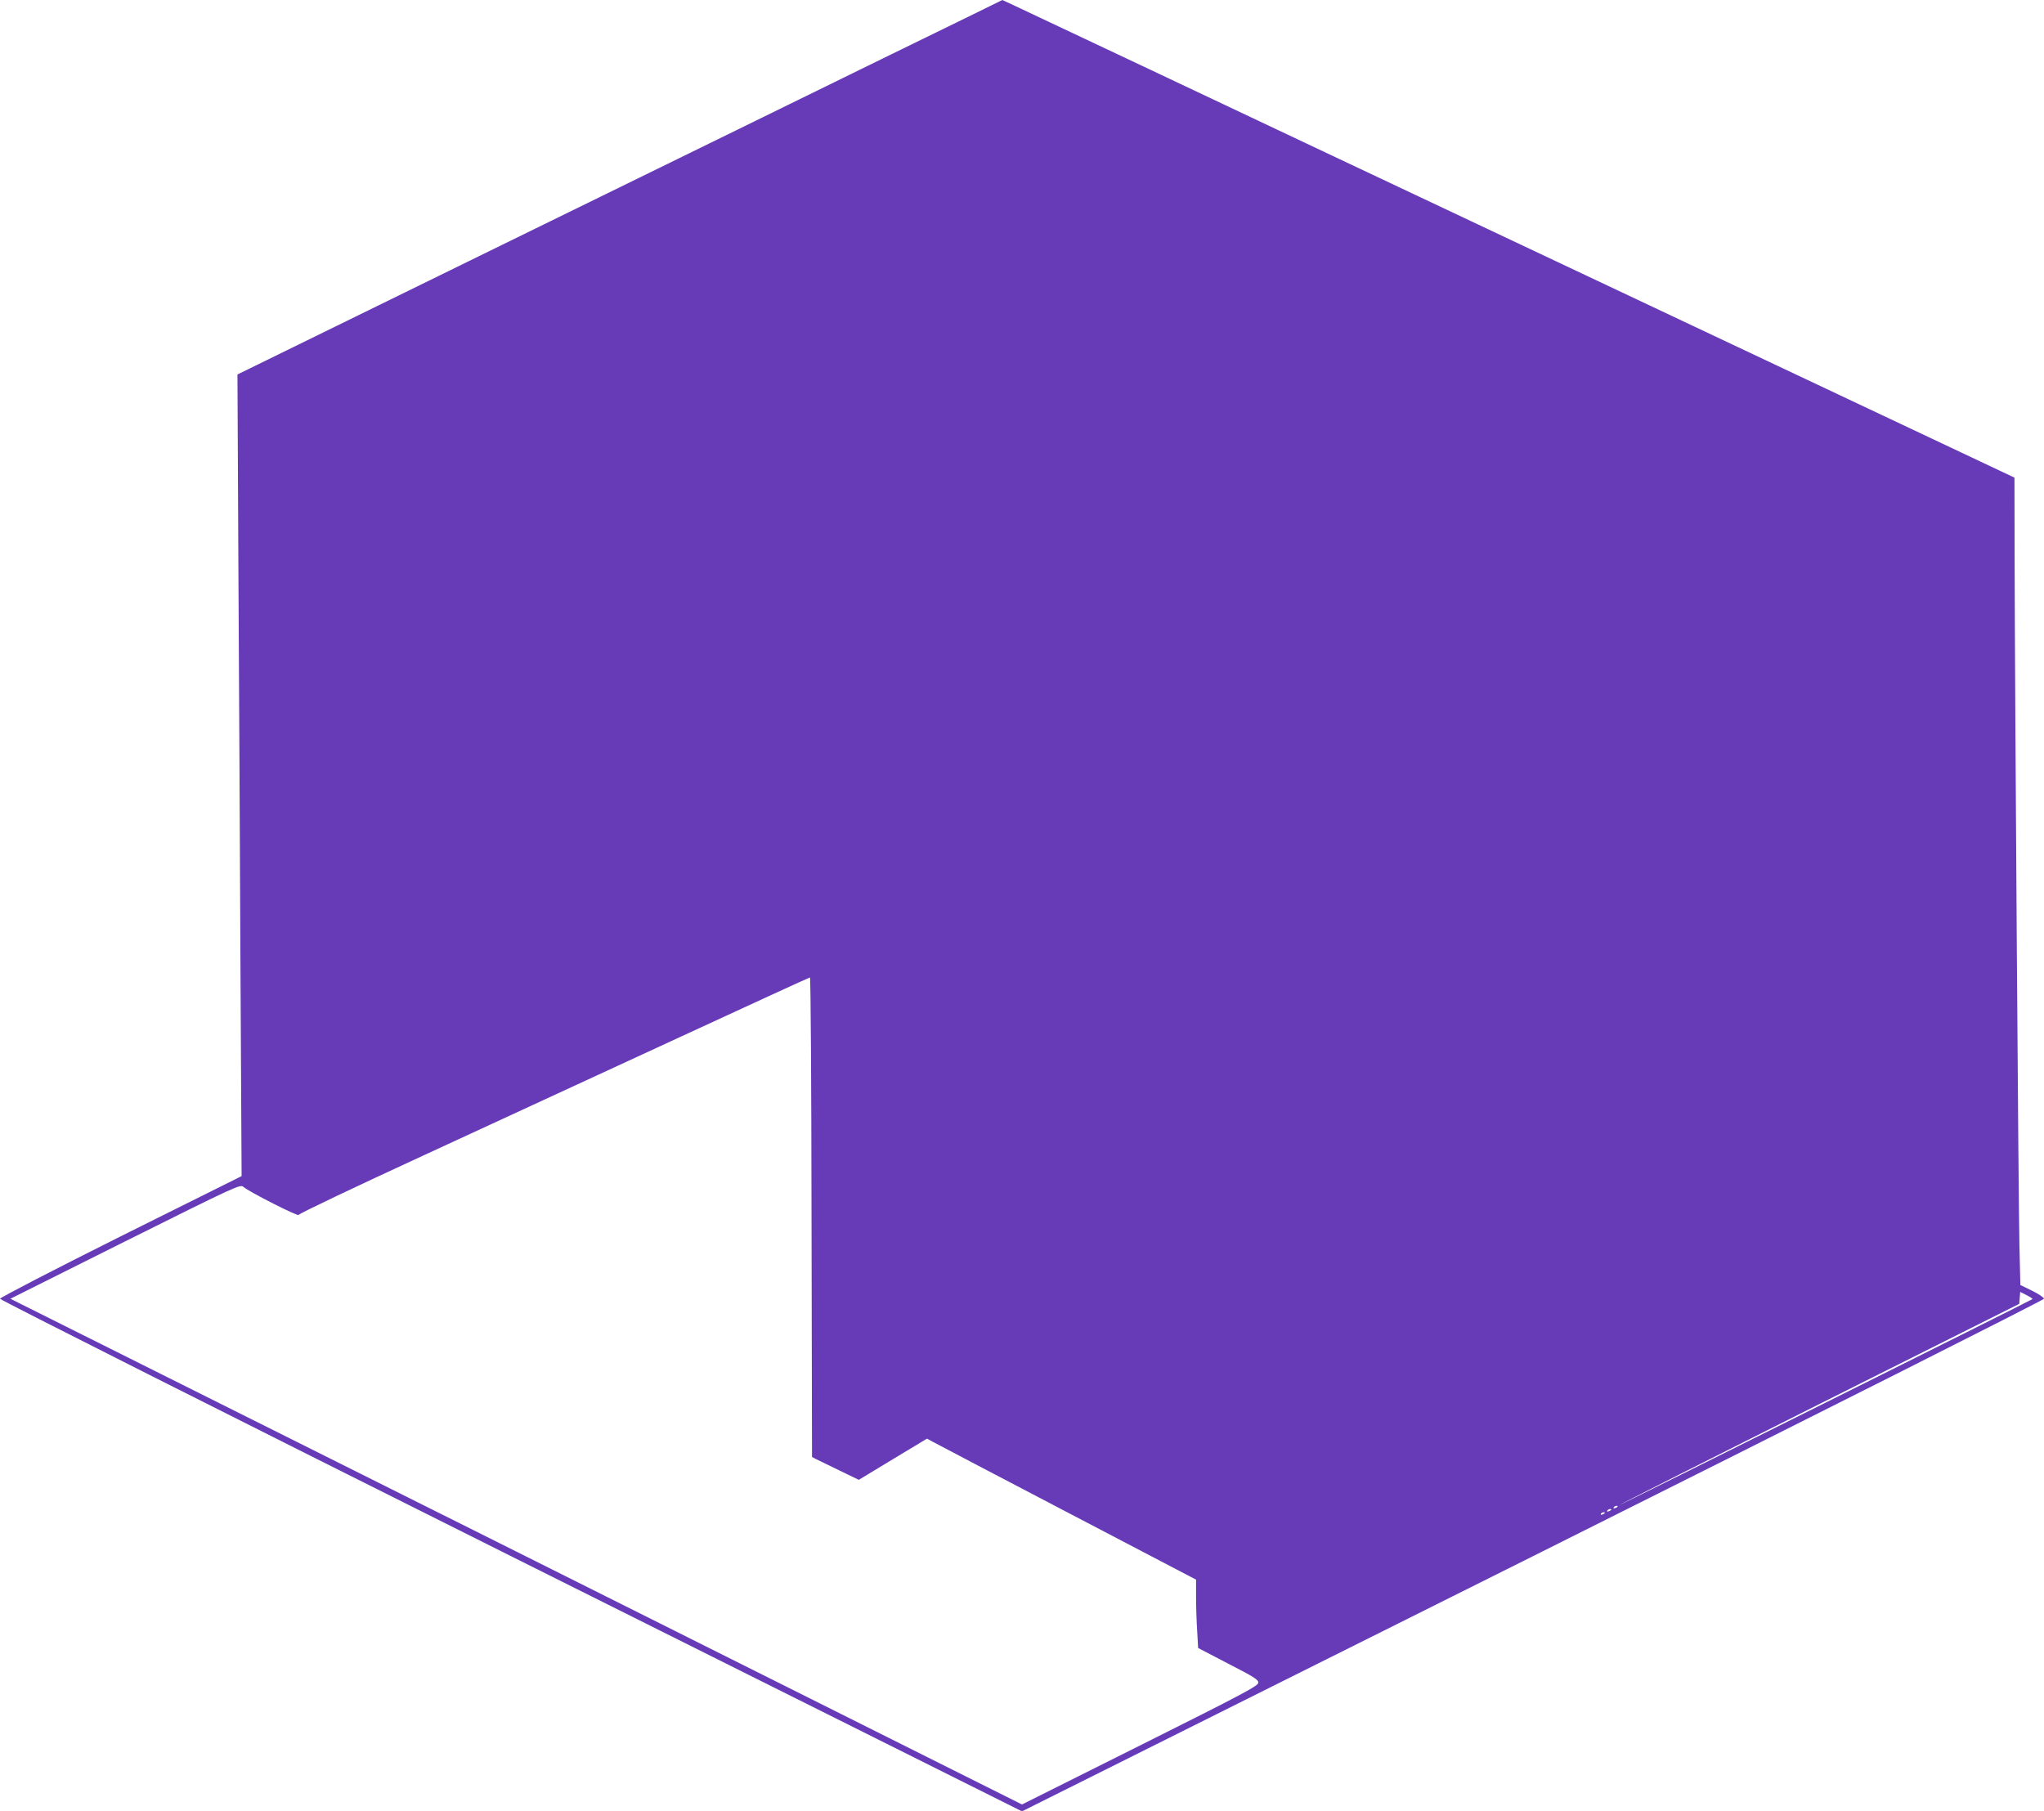
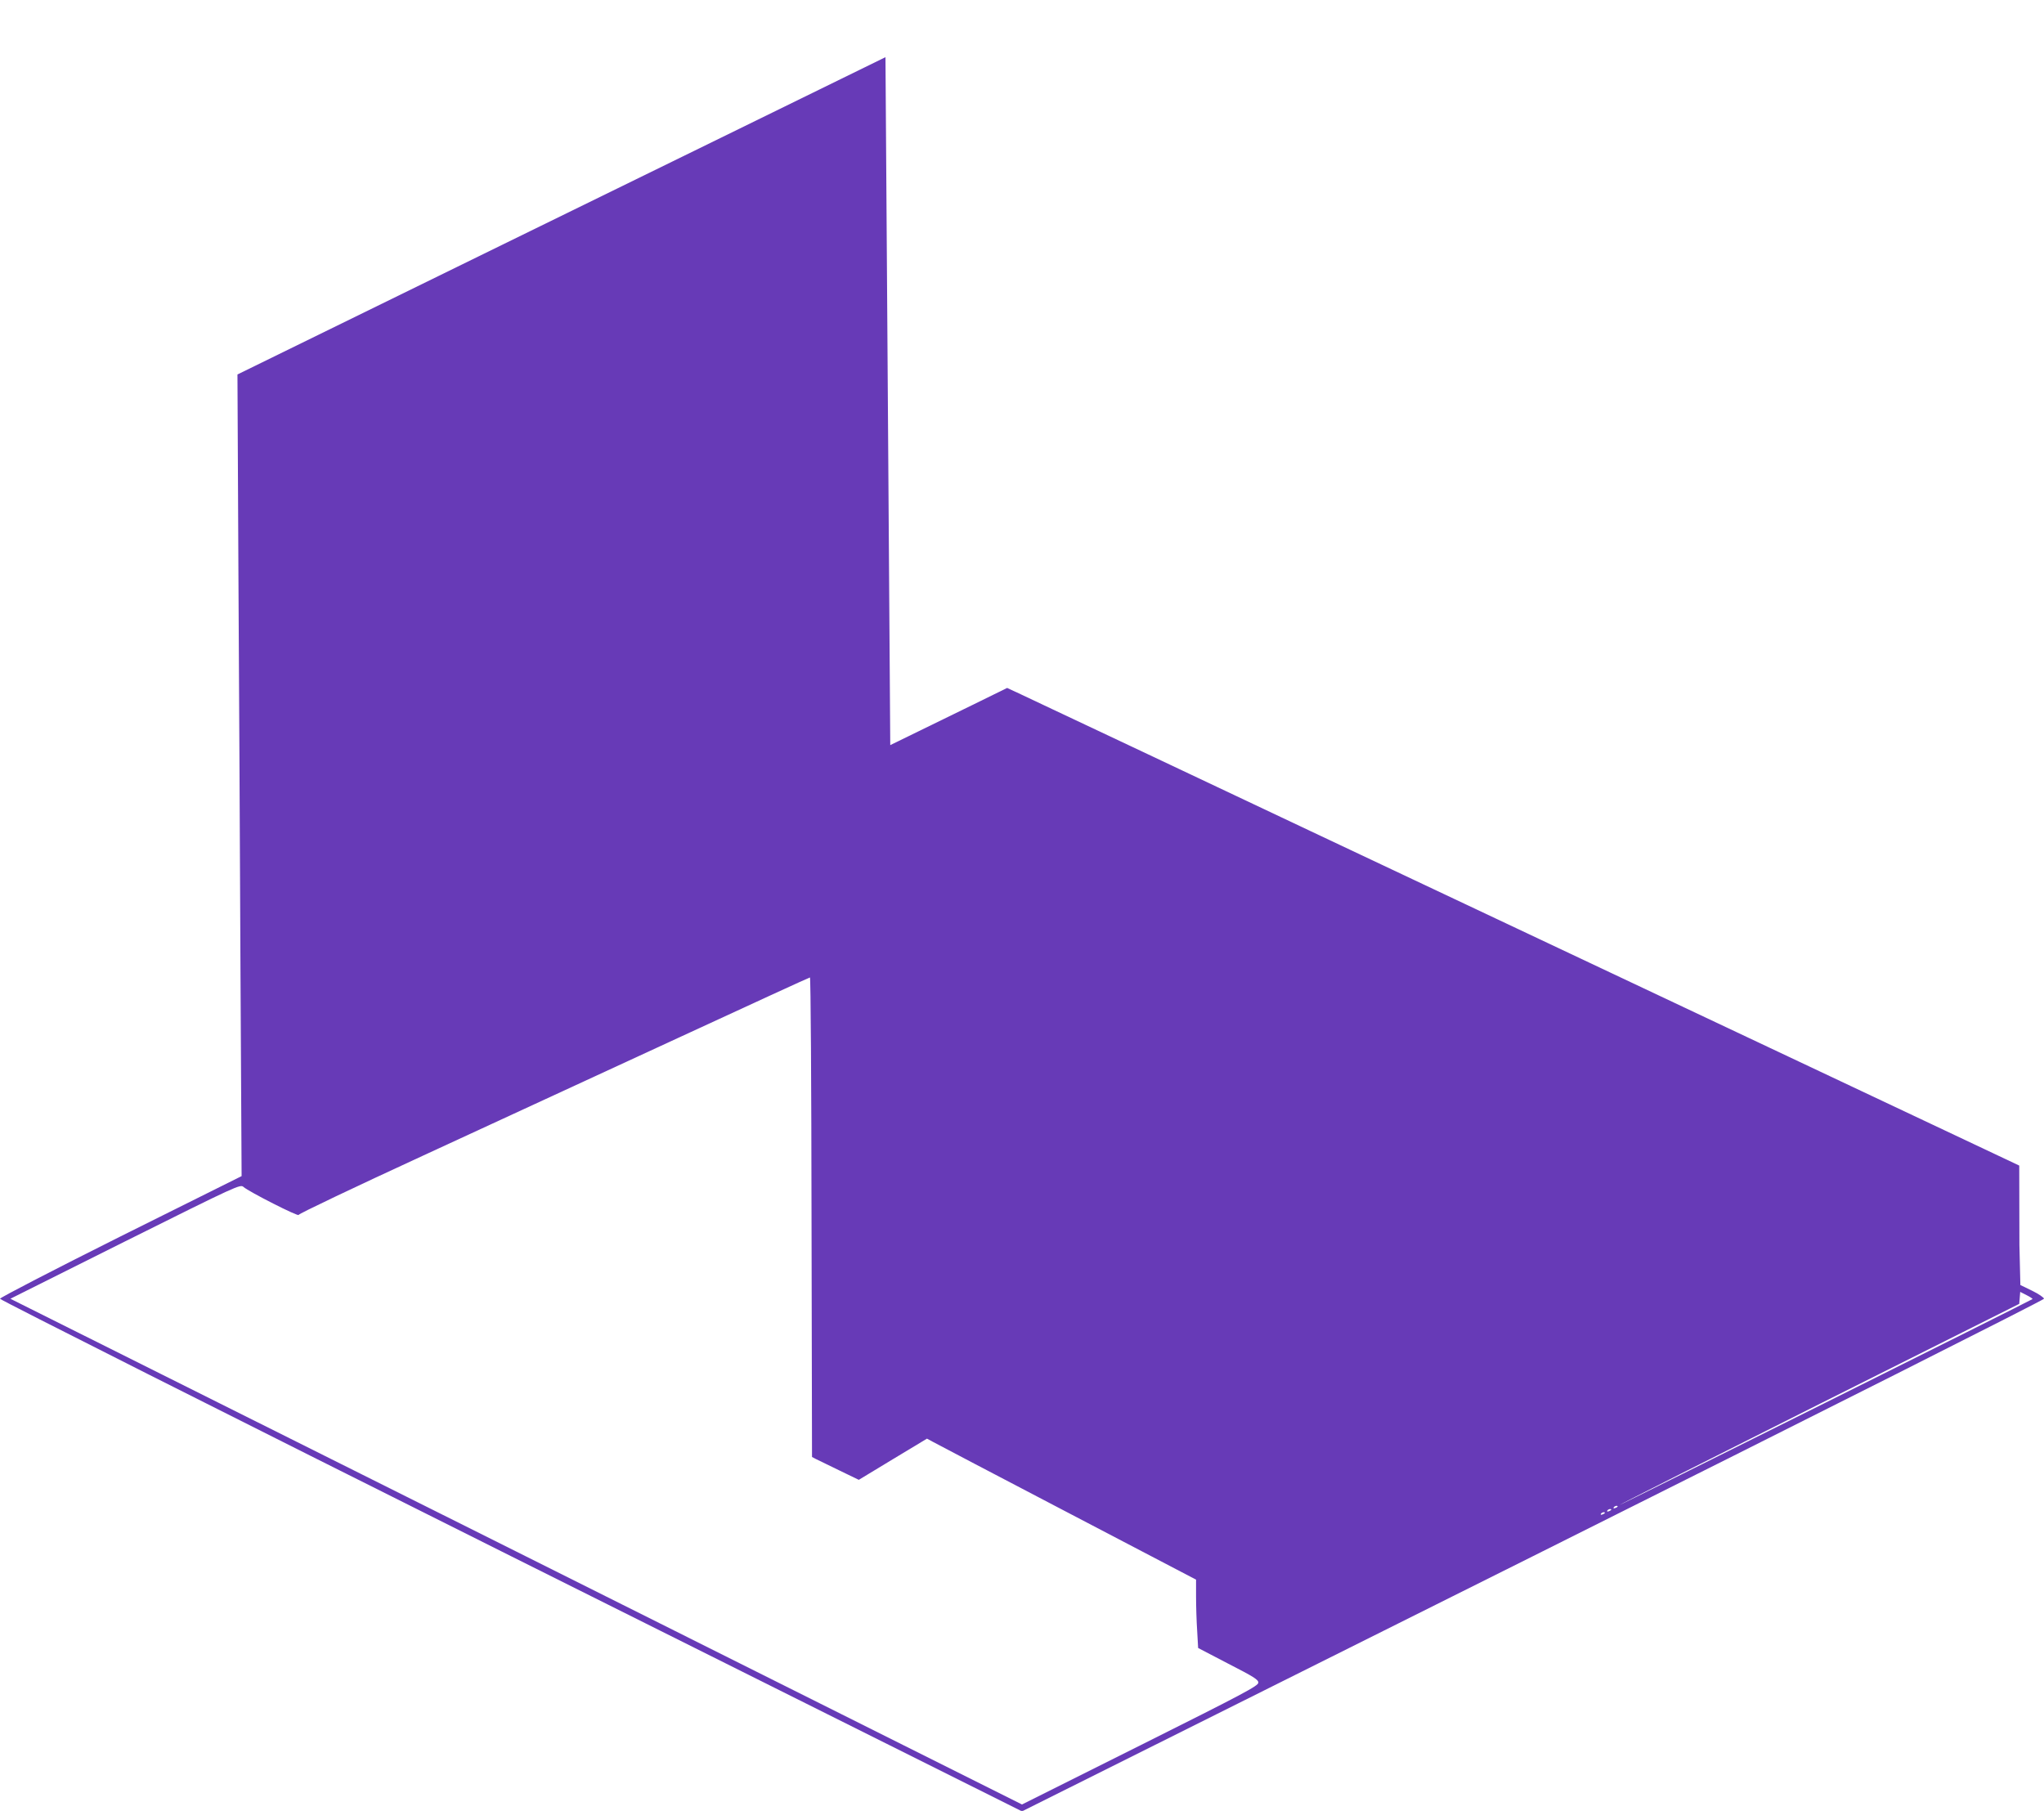
<svg xmlns="http://www.w3.org/2000/svg" version="1.0" width="1280pt" height="1134pt" viewBox="0 0 1280 1134" preserveAspectRatio="xMidYMid meet">
  <g transform="translate(0,1134) scale(0.1,-0.1)" fill="#673ab7" stroke="none">
-     <path d="M5545 10982 c-401 -197 -1479 -724 -2394 -1172 l-1664 -815 6 -1235 c4 -679 10 -1809 13 -2510 l7 -1275 -757 -377 c-416 -208 -756 -384 -756 -391 0 -7 1419 -722 3200 -1612 l3200 -1598 3200 1598 c1795 897 3200 1605 3200 1612 0 7 -33 30 -74 50 l-74 36 -6 251 c-6 251 -28 3371 -30 4308 l-1 497 -540 255 c-691 326 -2198 1037 -3895 1838 -734 347 -1462 691 -1618 764 -156 74 -284 134 -285 134 -1 -1 -330 -162 -732 -358z m-463 -7264 l3 -1502 25 -13 c14 -7 80 -39 146 -71 l122 -59 213 129 214 129 35 -19 c19 -11 398 -209 843 -442 l807 -422 0 -107 c0 -60 3 -156 7 -215 l6 -106 188 -98 c160 -82 189 -100 189 -119 0 -20 -88 -67 -740 -393 l-740 -370 -3167 1584 -3168 1583 720 360 c706 352 720 358 740 340 34 -30 345 -188 345 -175 0 7 351 174 783 373 430 198 1149 530 1597 737 448 207 818 377 822 377 5 1 9 -675 10 -1501z m7646 -513 c-9 -8 -2592 -1296 -2585 -1289 5 5 569 290 1255 634 l1247 625 3 37 3 38 41 -21 c22 -11 38 -22 36 -24z m-2598 -1299 c0 -2 -7 -7 -16 -10 -8 -3 -12 -2 -9 4 6 10 25 14 25 6z m-40 -20 c0 -2 -7 -7 -16 -10 -8 -3 -12 -2 -9 4 6 10 25 14 25 6z m-40 -20 c0 -2 -7 -7 -16 -10 -8 -3 -12 -2 -9 4 6 10 25 14 25 6z" />
+     <path d="M5545 10982 c-401 -197 -1479 -724 -2394 -1172 l-1664 -815 6 -1235 c4 -679 10 -1809 13 -2510 l7 -1275 -757 -377 c-416 -208 -756 -384 -756 -391 0 -7 1419 -722 3200 -1612 l3200 -1598 3200 1598 c1795 897 3200 1605 3200 1612 0 7 -33 30 -74 50 l-74 36 -6 251 l-1 497 -540 255 c-691 326 -2198 1037 -3895 1838 -734 347 -1462 691 -1618 764 -156 74 -284 134 -285 134 -1 -1 -330 -162 -732 -358z m-463 -7264 l3 -1502 25 -13 c14 -7 80 -39 146 -71 l122 -59 213 129 214 129 35 -19 c19 -11 398 -209 843 -442 l807 -422 0 -107 c0 -60 3 -156 7 -215 l6 -106 188 -98 c160 -82 189 -100 189 -119 0 -20 -88 -67 -740 -393 l-740 -370 -3167 1584 -3168 1583 720 360 c706 352 720 358 740 340 34 -30 345 -188 345 -175 0 7 351 174 783 373 430 198 1149 530 1597 737 448 207 818 377 822 377 5 1 9 -675 10 -1501z m7646 -513 c-9 -8 -2592 -1296 -2585 -1289 5 5 569 290 1255 634 l1247 625 3 37 3 38 41 -21 c22 -11 38 -22 36 -24z m-2598 -1299 c0 -2 -7 -7 -16 -10 -8 -3 -12 -2 -9 4 6 10 25 14 25 6z m-40 -20 c0 -2 -7 -7 -16 -10 -8 -3 -12 -2 -9 4 6 10 25 14 25 6z m-40 -20 c0 -2 -7 -7 -16 -10 -8 -3 -12 -2 -9 4 6 10 25 14 25 6z" />
  </g>
</svg>